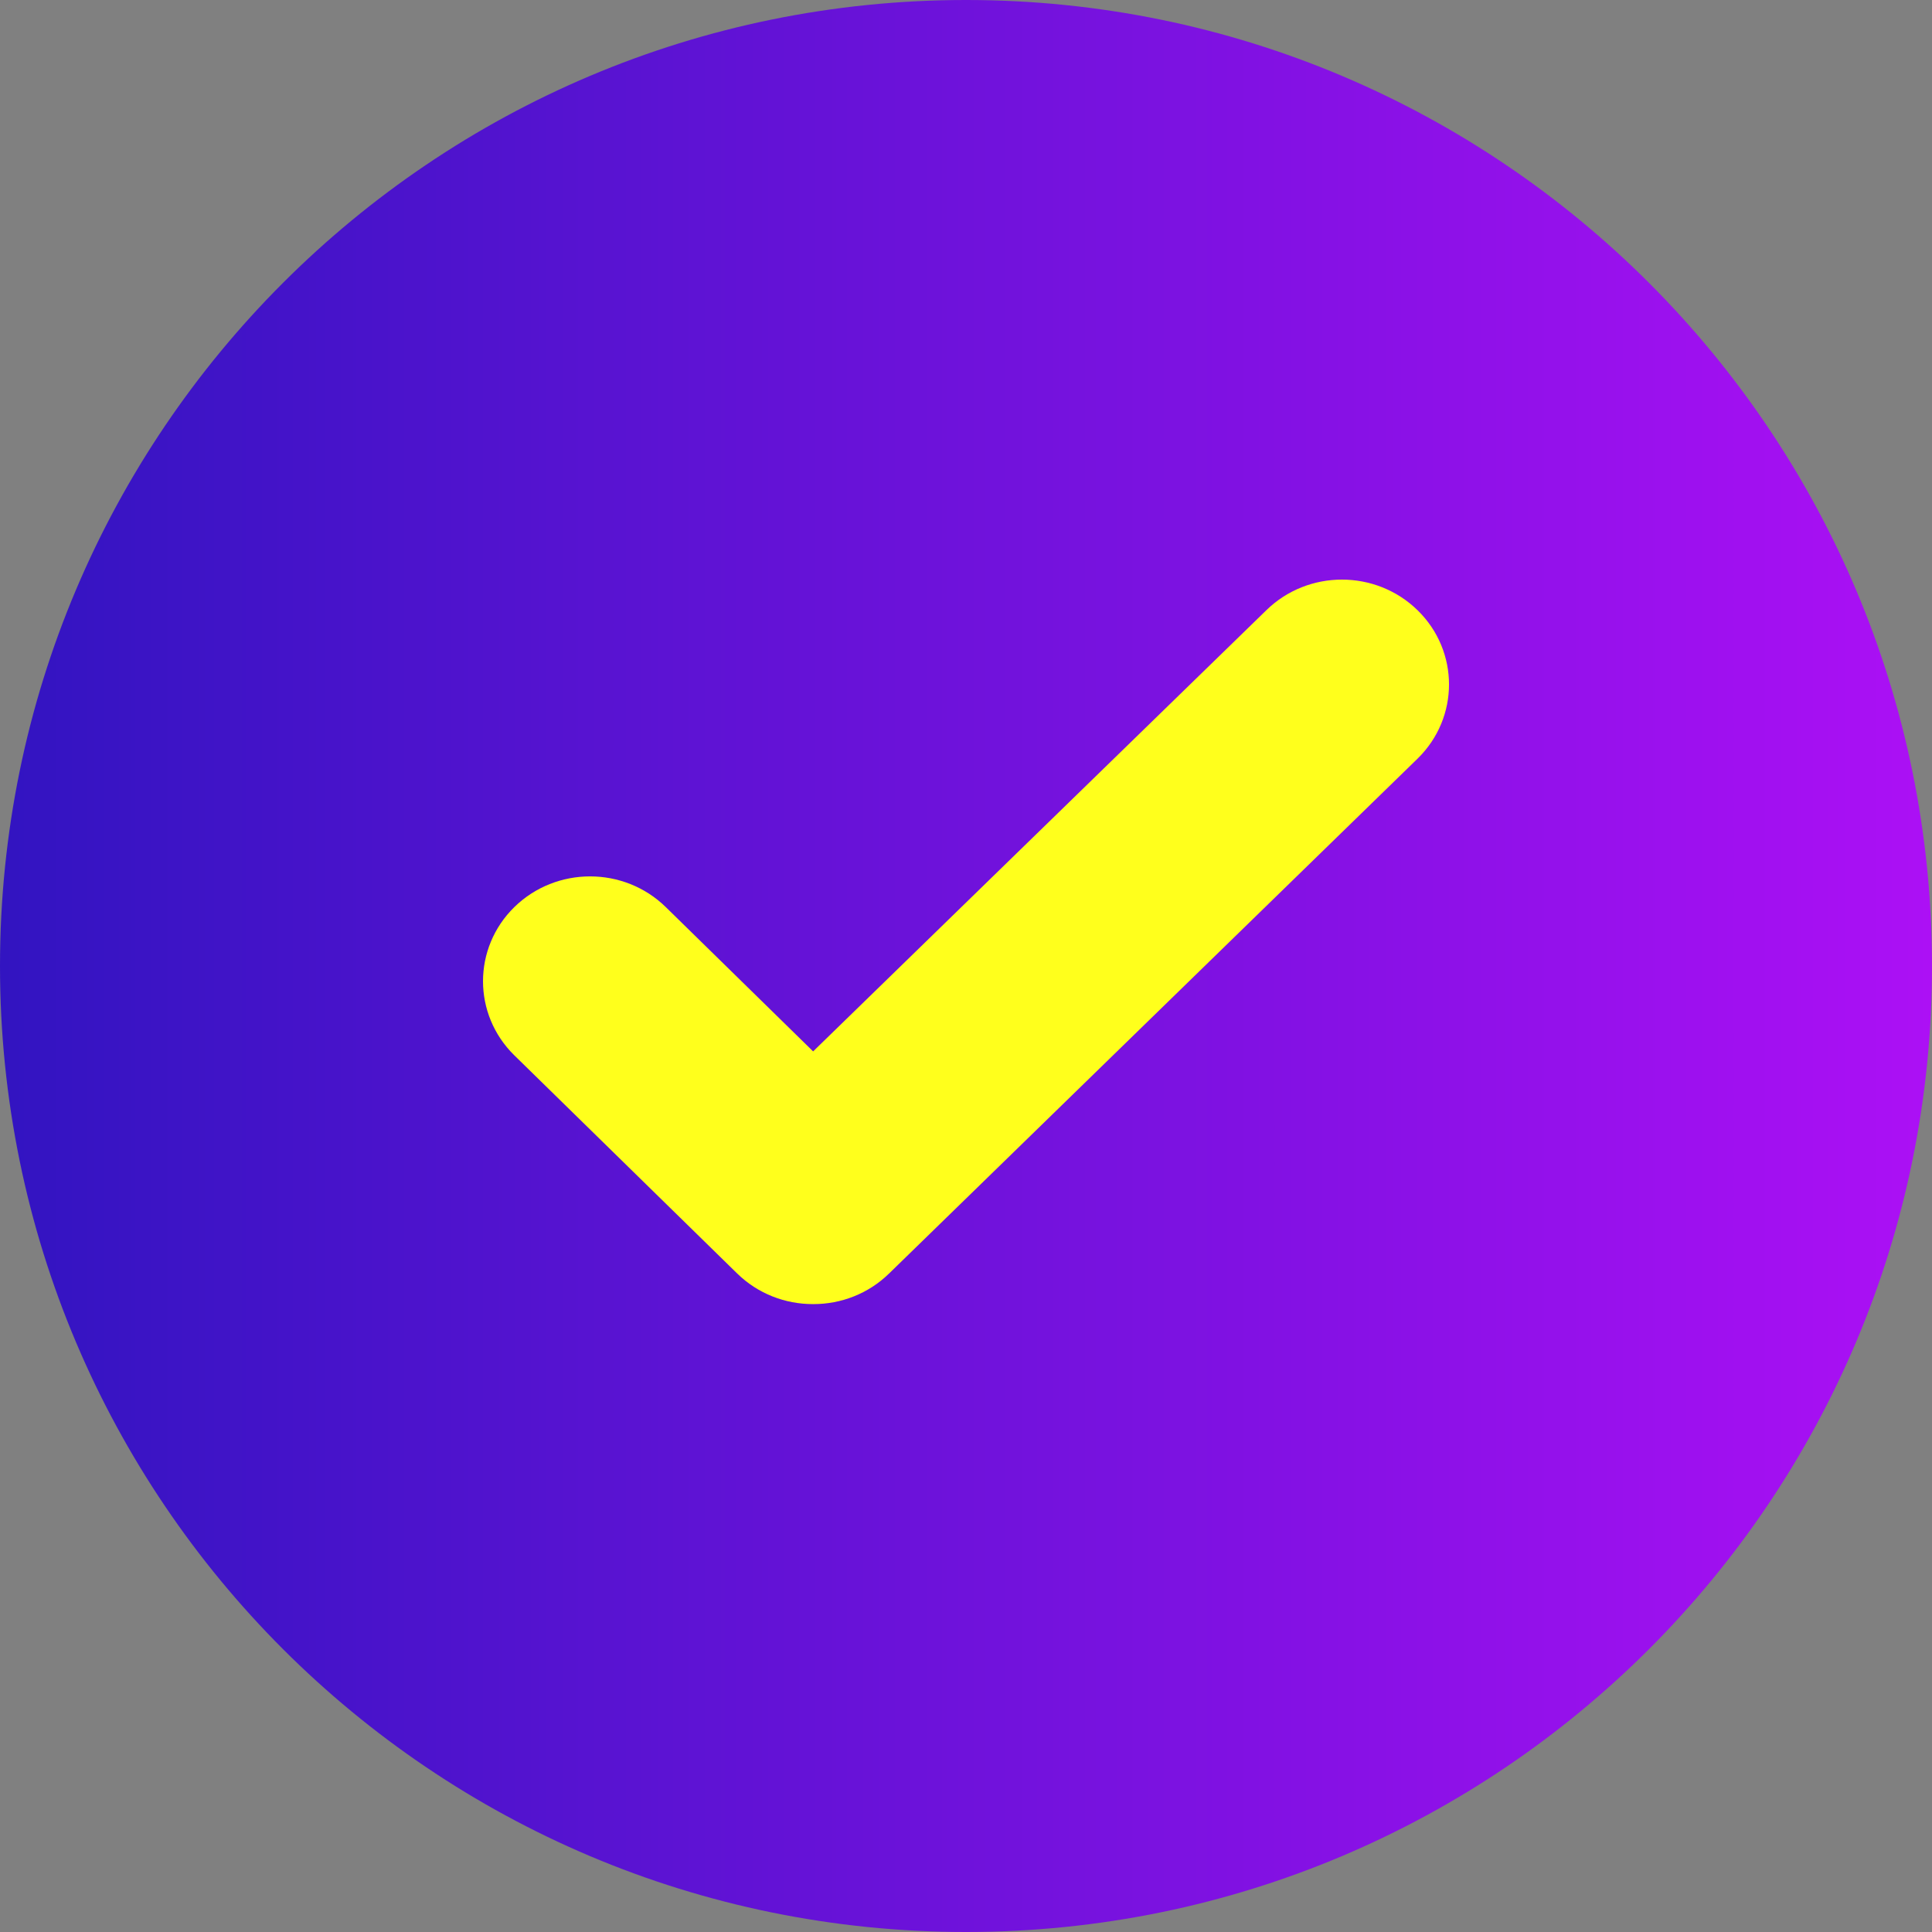
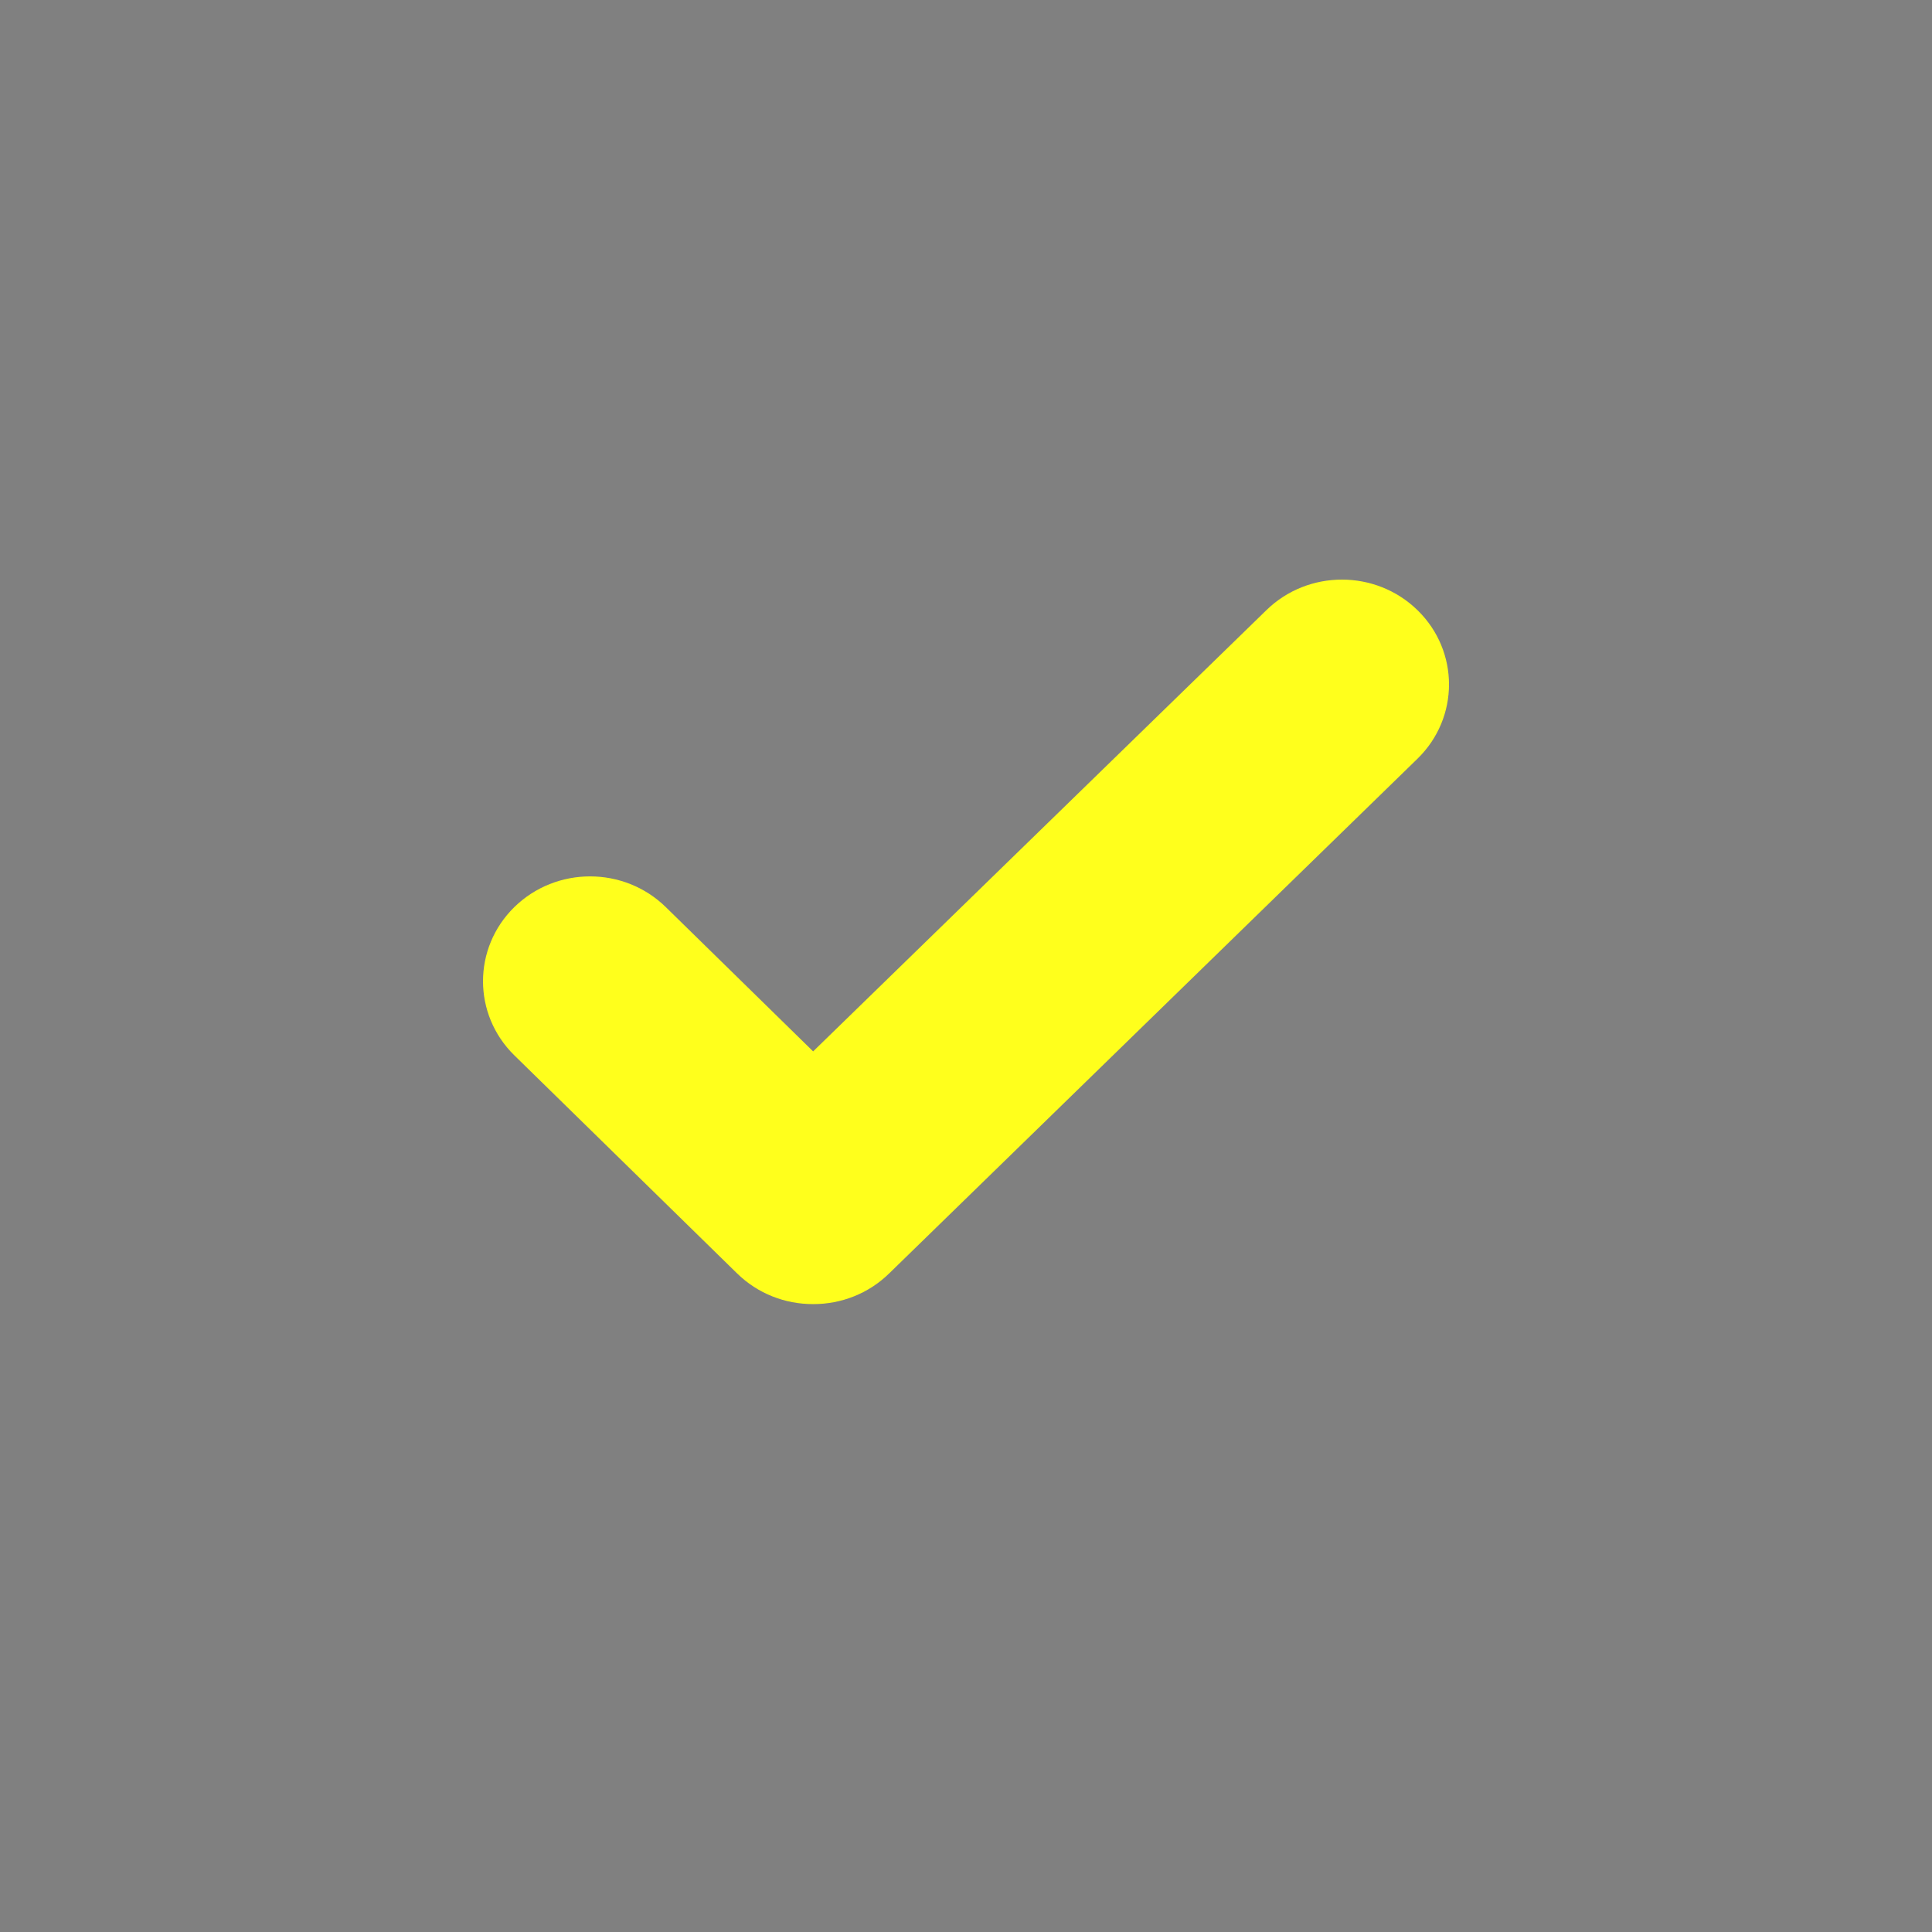
<svg xmlns="http://www.w3.org/2000/svg" width="40" height="40" viewBox="0 0 40 40" fill="none">
  <rect x="0" y="0" width="40" height="40" fill="#808080" stroke="none" />
-   <path d="M20 40C31.046 40 40 31.046 40 20C40 8.954 31.046 0 20 0C8.954 0 0 8.954 0 20C0 31.046 8.954 40 20 40Z" fill="url(#paint0_linear_272_1613)" />
  <path d="M29.351 12.636C28.485 11.788 27.081 11.788 26.216 12.636L16.835 21.768L13.784 18.78C12.918 17.933 11.515 17.933 10.649 18.78C9.784 19.628 9.784 21.002 10.649 21.85L15.26 26.364C15.693 26.788 16.26 27 16.828 27C16.828 27 16.832 27 16.835 27C16.835 27 16.84 27 16.843 27C17.41 27 17.977 26.788 18.41 26.364L29.351 15.705C30.217 14.857 30.216 13.483 29.351 12.636Z" fill="url(#paint1_linear_272_1613)" />
  <defs>
    <linearGradient id="paint0_linear_272_1613" x1="-4.35859e-08" y1="20" x2="40" y2="20" gradientUnits="userSpaceOnUse">
      <stop stop-color="#3214C1" />
      <stop offset="1" stop-color="#AC10F5" />
    </linearGradient>
    <linearGradient id="paint1_linear_272_1613" x1="4.568" y1="26.044" x2="17.616" y2="32.443" gradientUnits="userSpaceOnUse">
      <stop stop-color="#FFFF1C" />
      <stop offset="1" stop-color="#FFFF1C" />
    </linearGradient>
  </defs>
</svg>